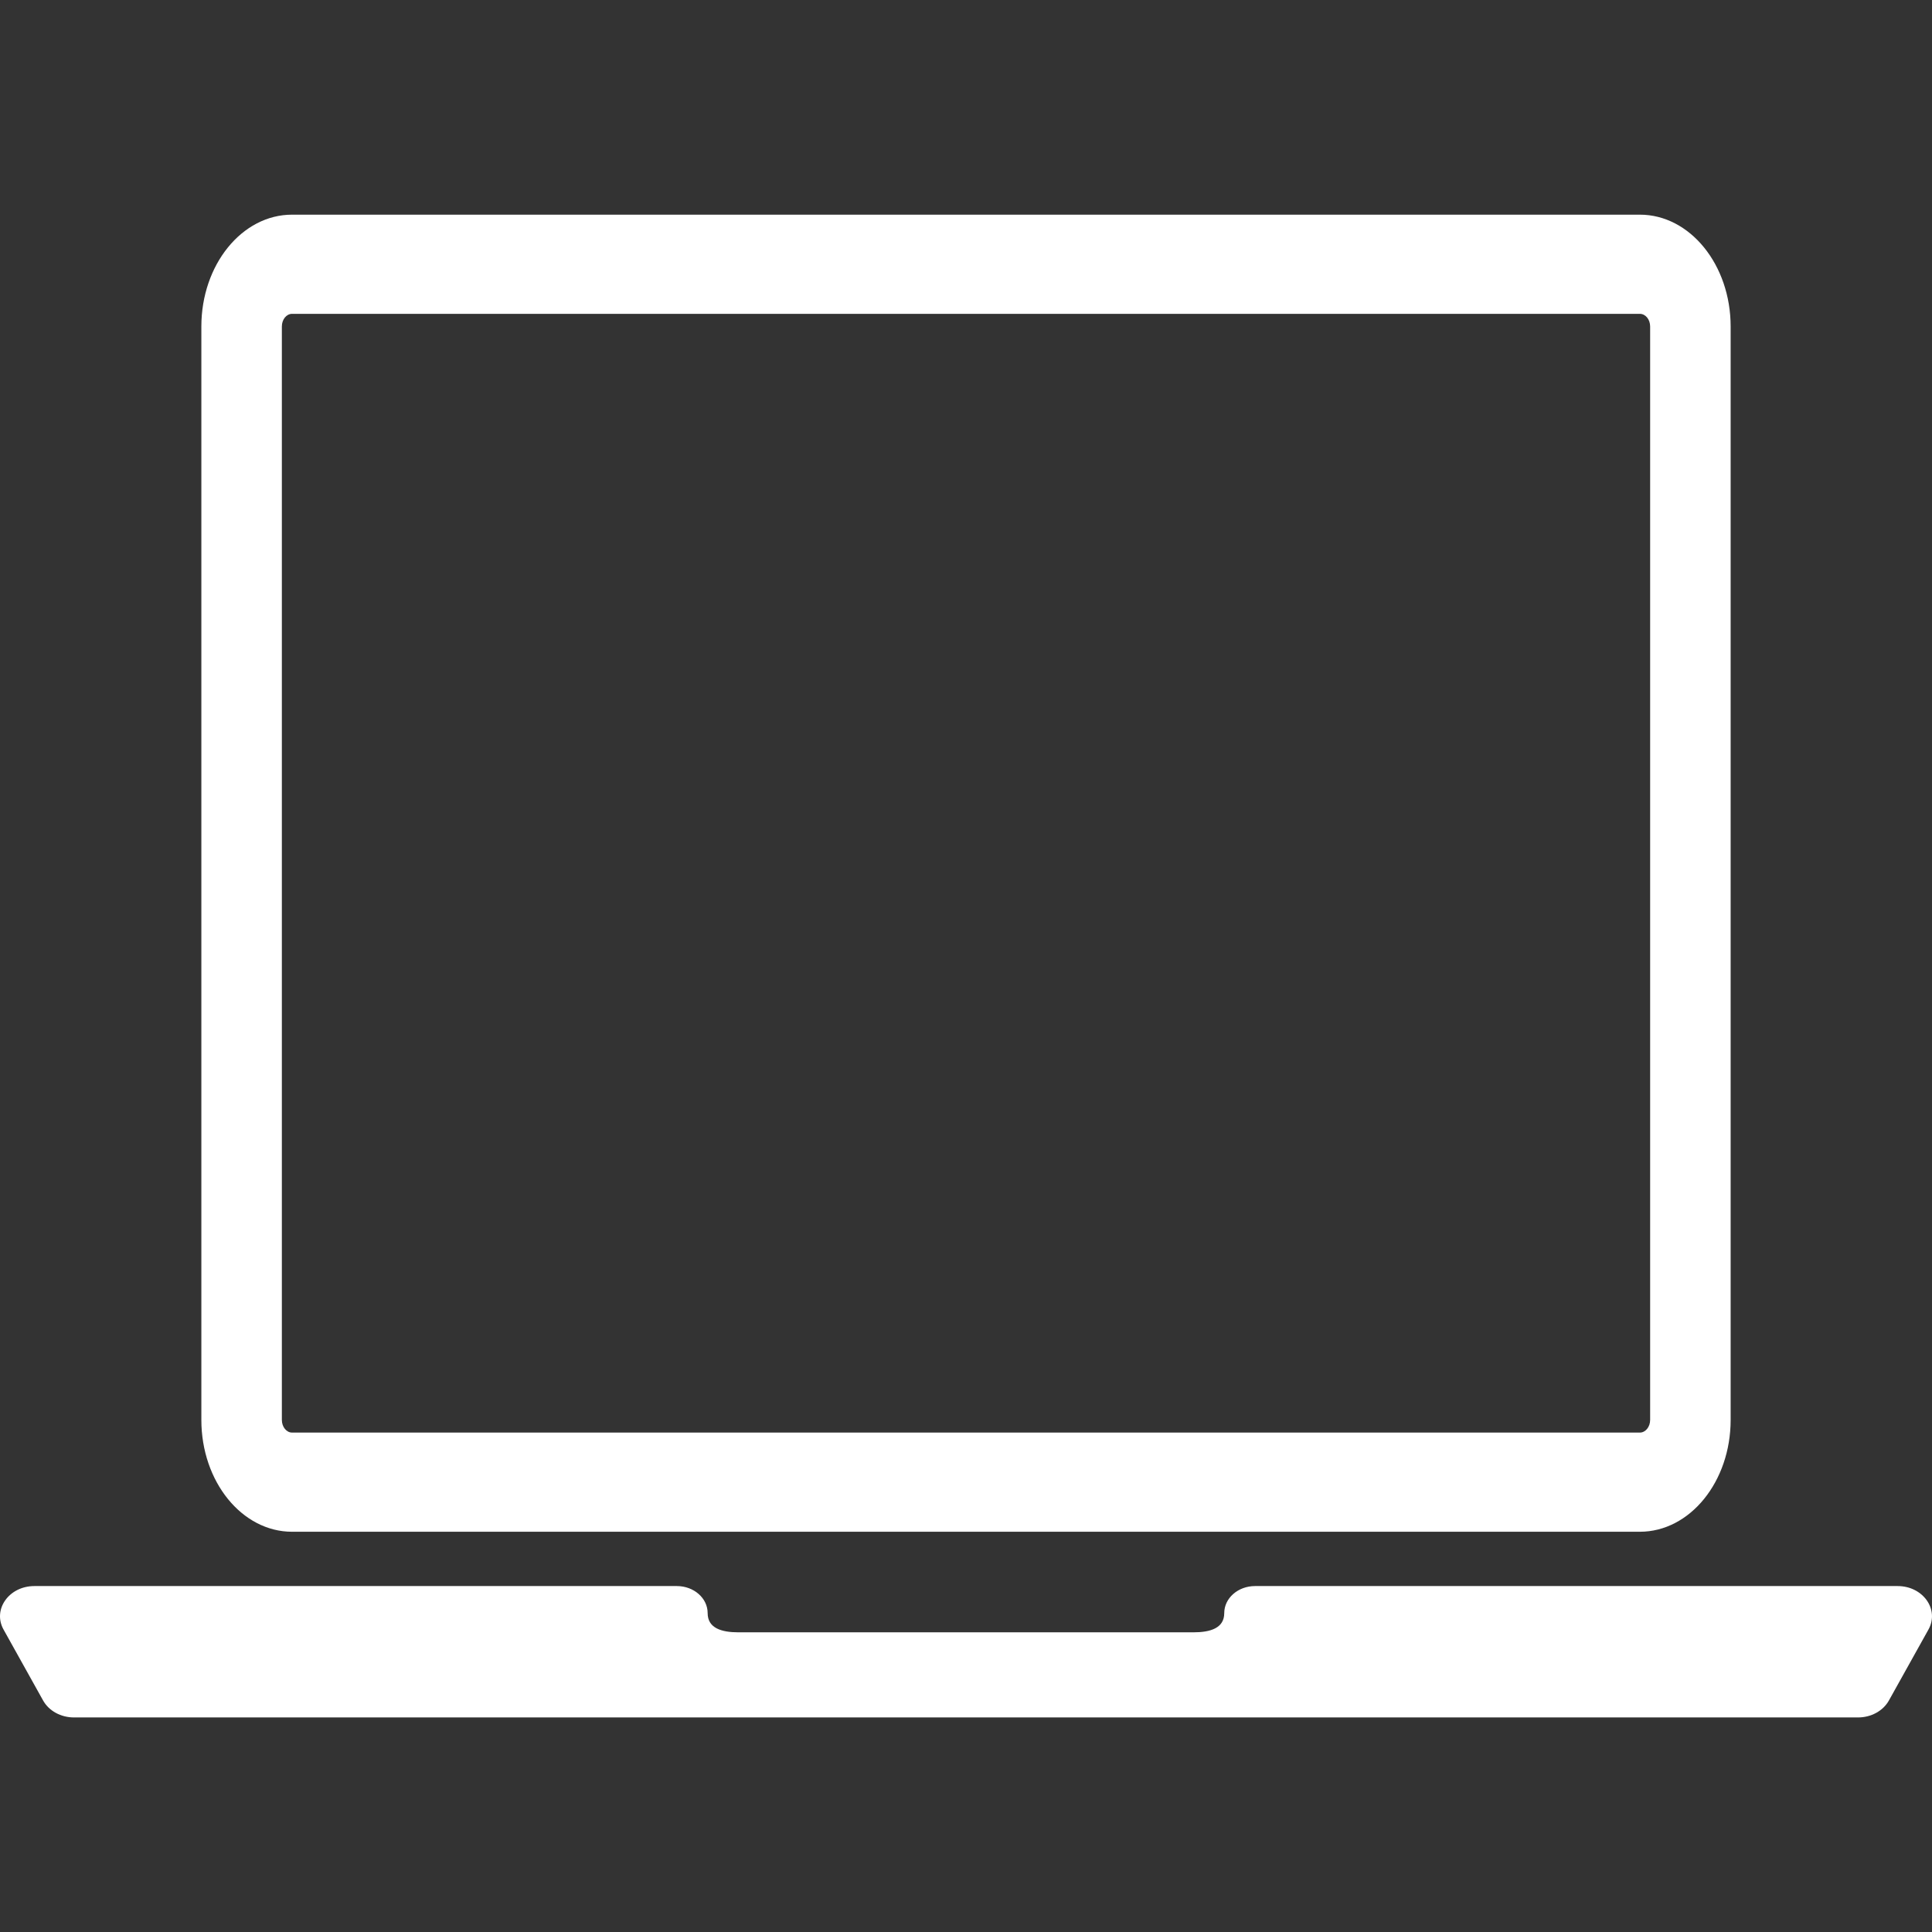
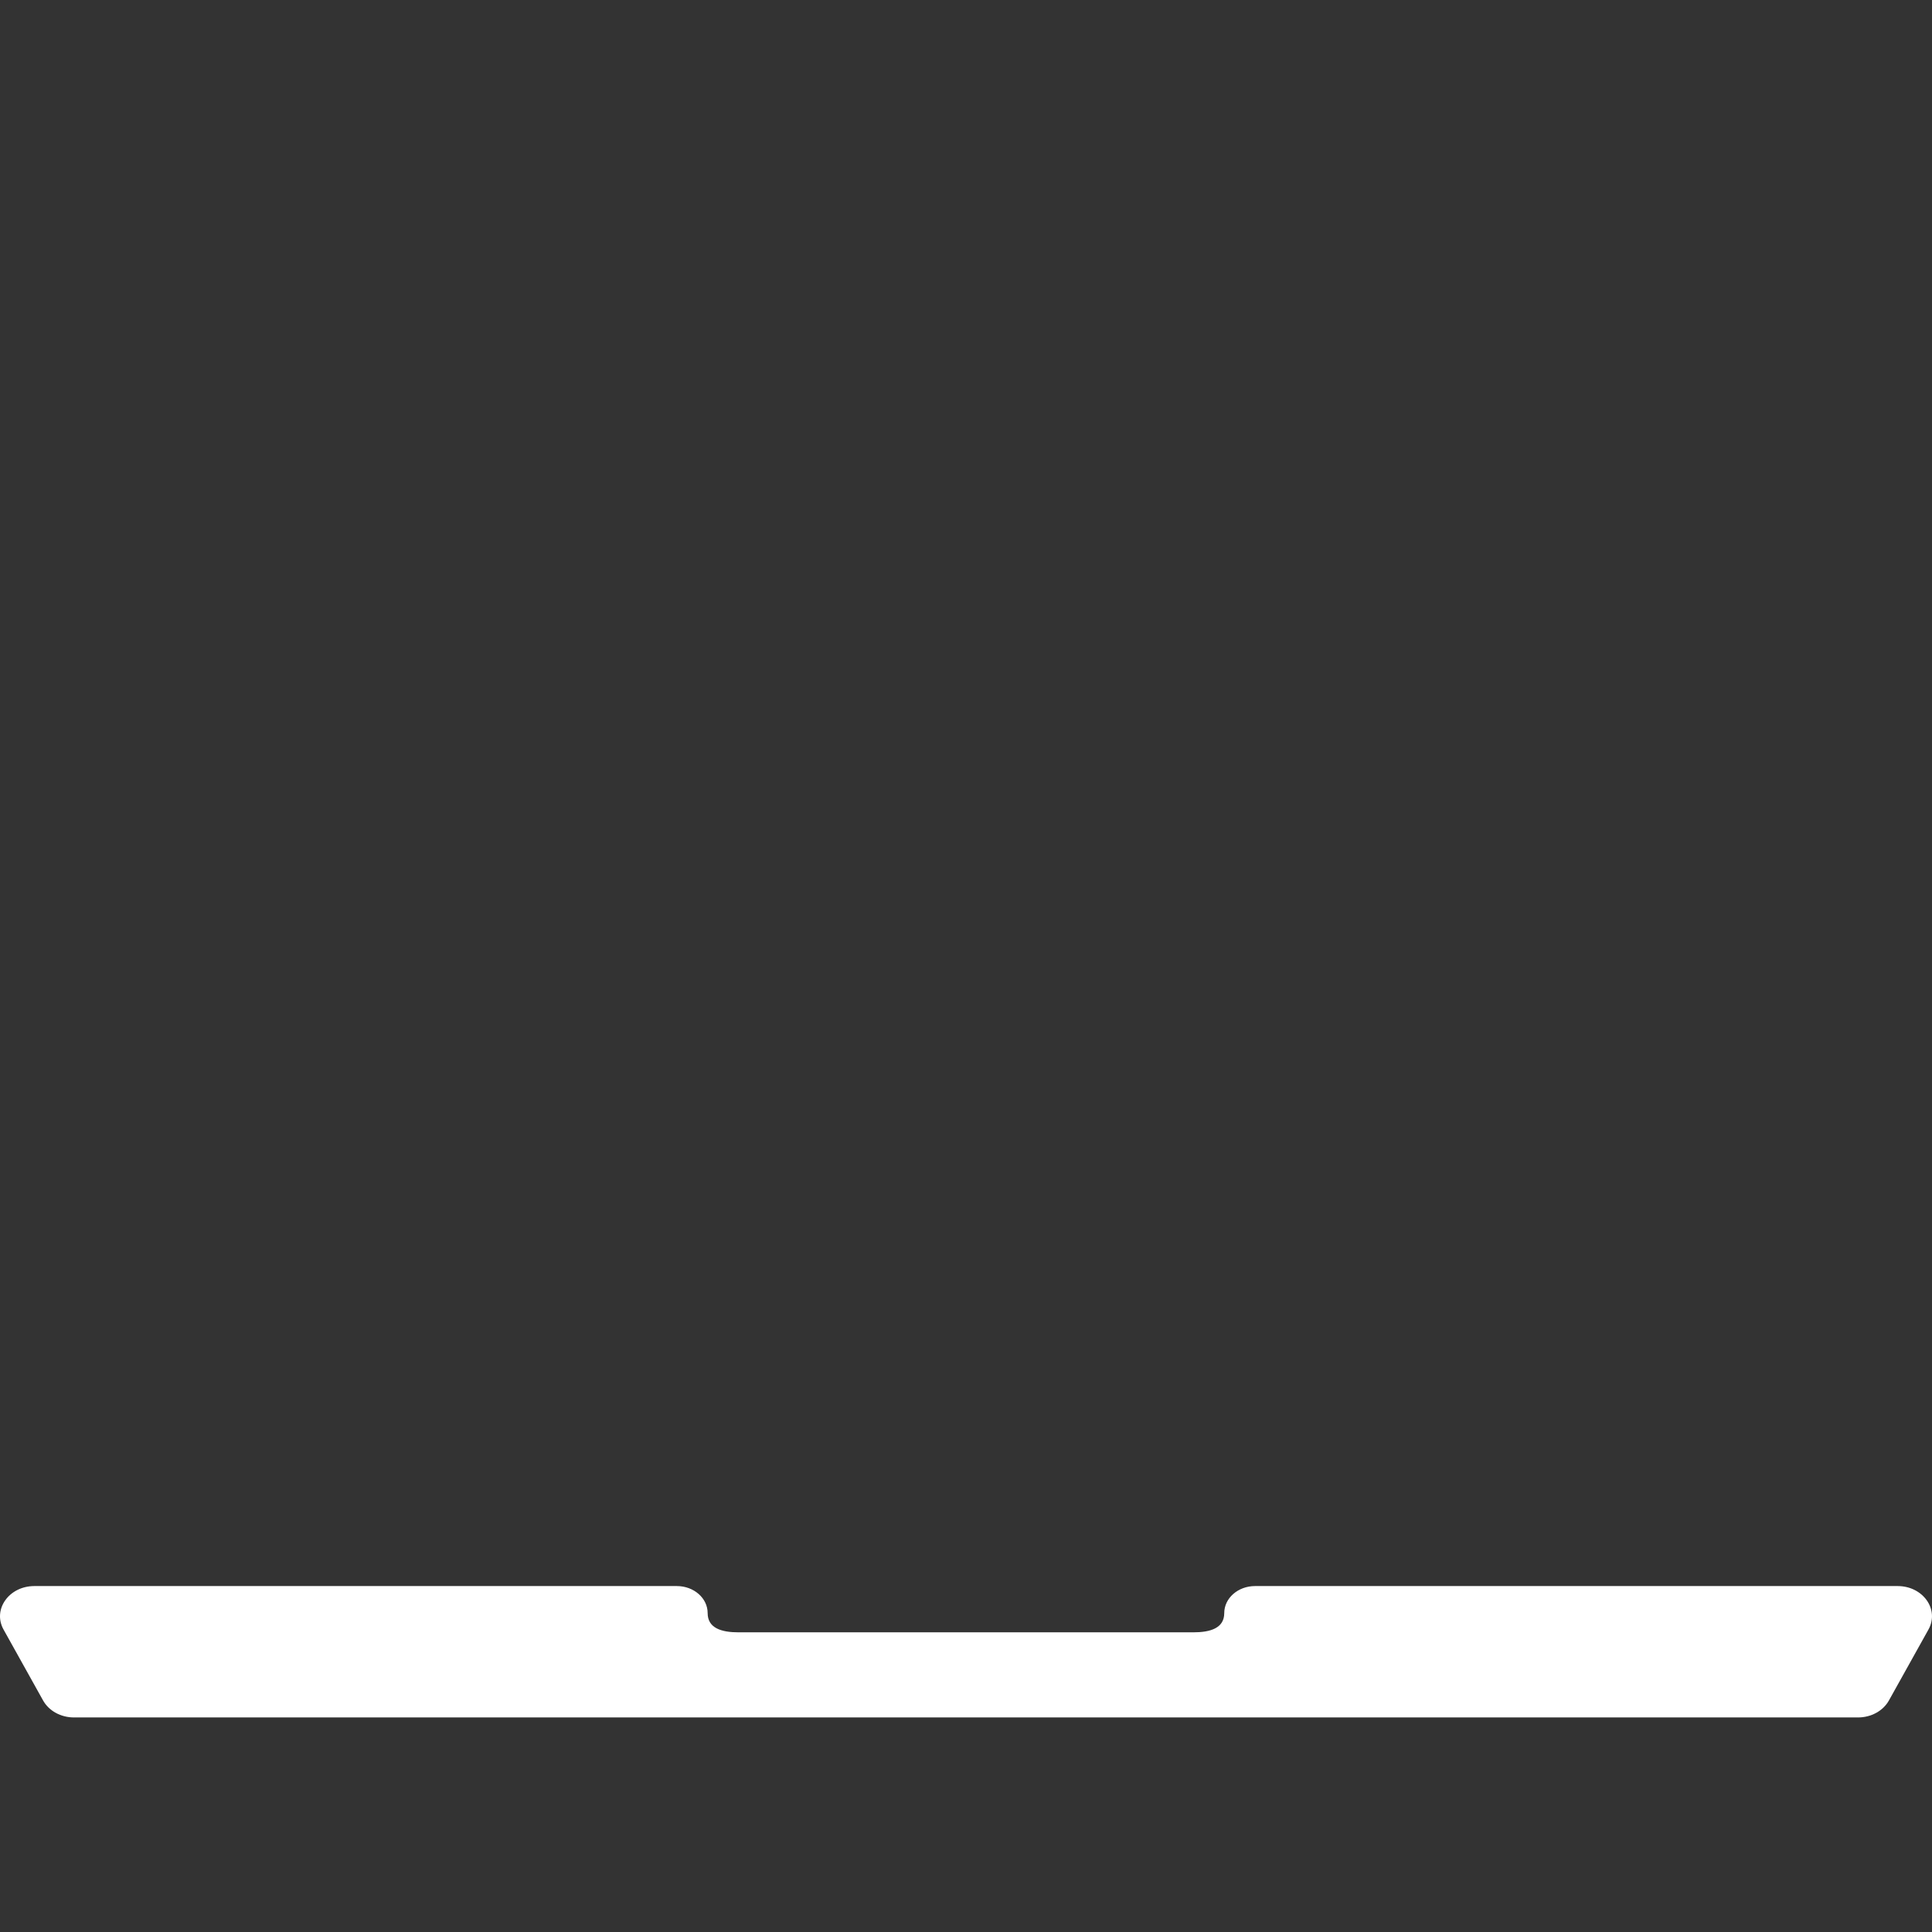
<svg xmlns="http://www.w3.org/2000/svg" width="18" height="18" viewBox="0 0 18 18" fill="none">
  <rect x="0" y="0" width="18" height="18" fill="#333333" stroke="none" />
  <g clip-path="url(#clip0_4188_153)">
-     <path d="M2.721 14.271H15.278C15.745 14.271 16.124 13.804 16.124 13.229V3.042C16.124 2.467 15.745 2 15.278 2H2.721C2.254 2 1.876 2.467 1.876 3.042V13.229C1.876 13.804 2.254 14.271 2.721 14.271ZM2.626 3.042C2.626 2.976 2.669 2.924 2.721 2.924H15.278C15.331 2.924 15.374 2.976 15.374 3.042V13.229C15.374 13.294 15.331 13.347 15.278 13.347H2.721C2.669 13.347 2.626 13.294 2.626 13.229V3.042Z" fill="white" />
    <path d="M17.68 14.777H11.693C11.534 14.777 11.406 14.89 11.406 15.029C11.406 15.169 11.277 15.208 11.118 15.208H6.88C6.722 15.208 6.593 15.169 6.593 15.029C6.593 14.89 6.465 14.777 6.306 14.777H0.32C0.084 14.777 -0.071 14.995 0.033 15.182L0.402 15.844C0.456 15.94 0.567 16.001 0.689 16.001H17.311C17.433 16.001 17.544 15.94 17.598 15.844L17.967 15.182C18.071 14.995 17.916 14.777 17.68 14.777Z" fill="white" />
  </g>
  <defs>
    <clipPath id="clip0_4188_153">
      <rect width="18" height="14" fill="white" transform="translate(0 2)" />
    </clipPath>
  </defs>
</svg>